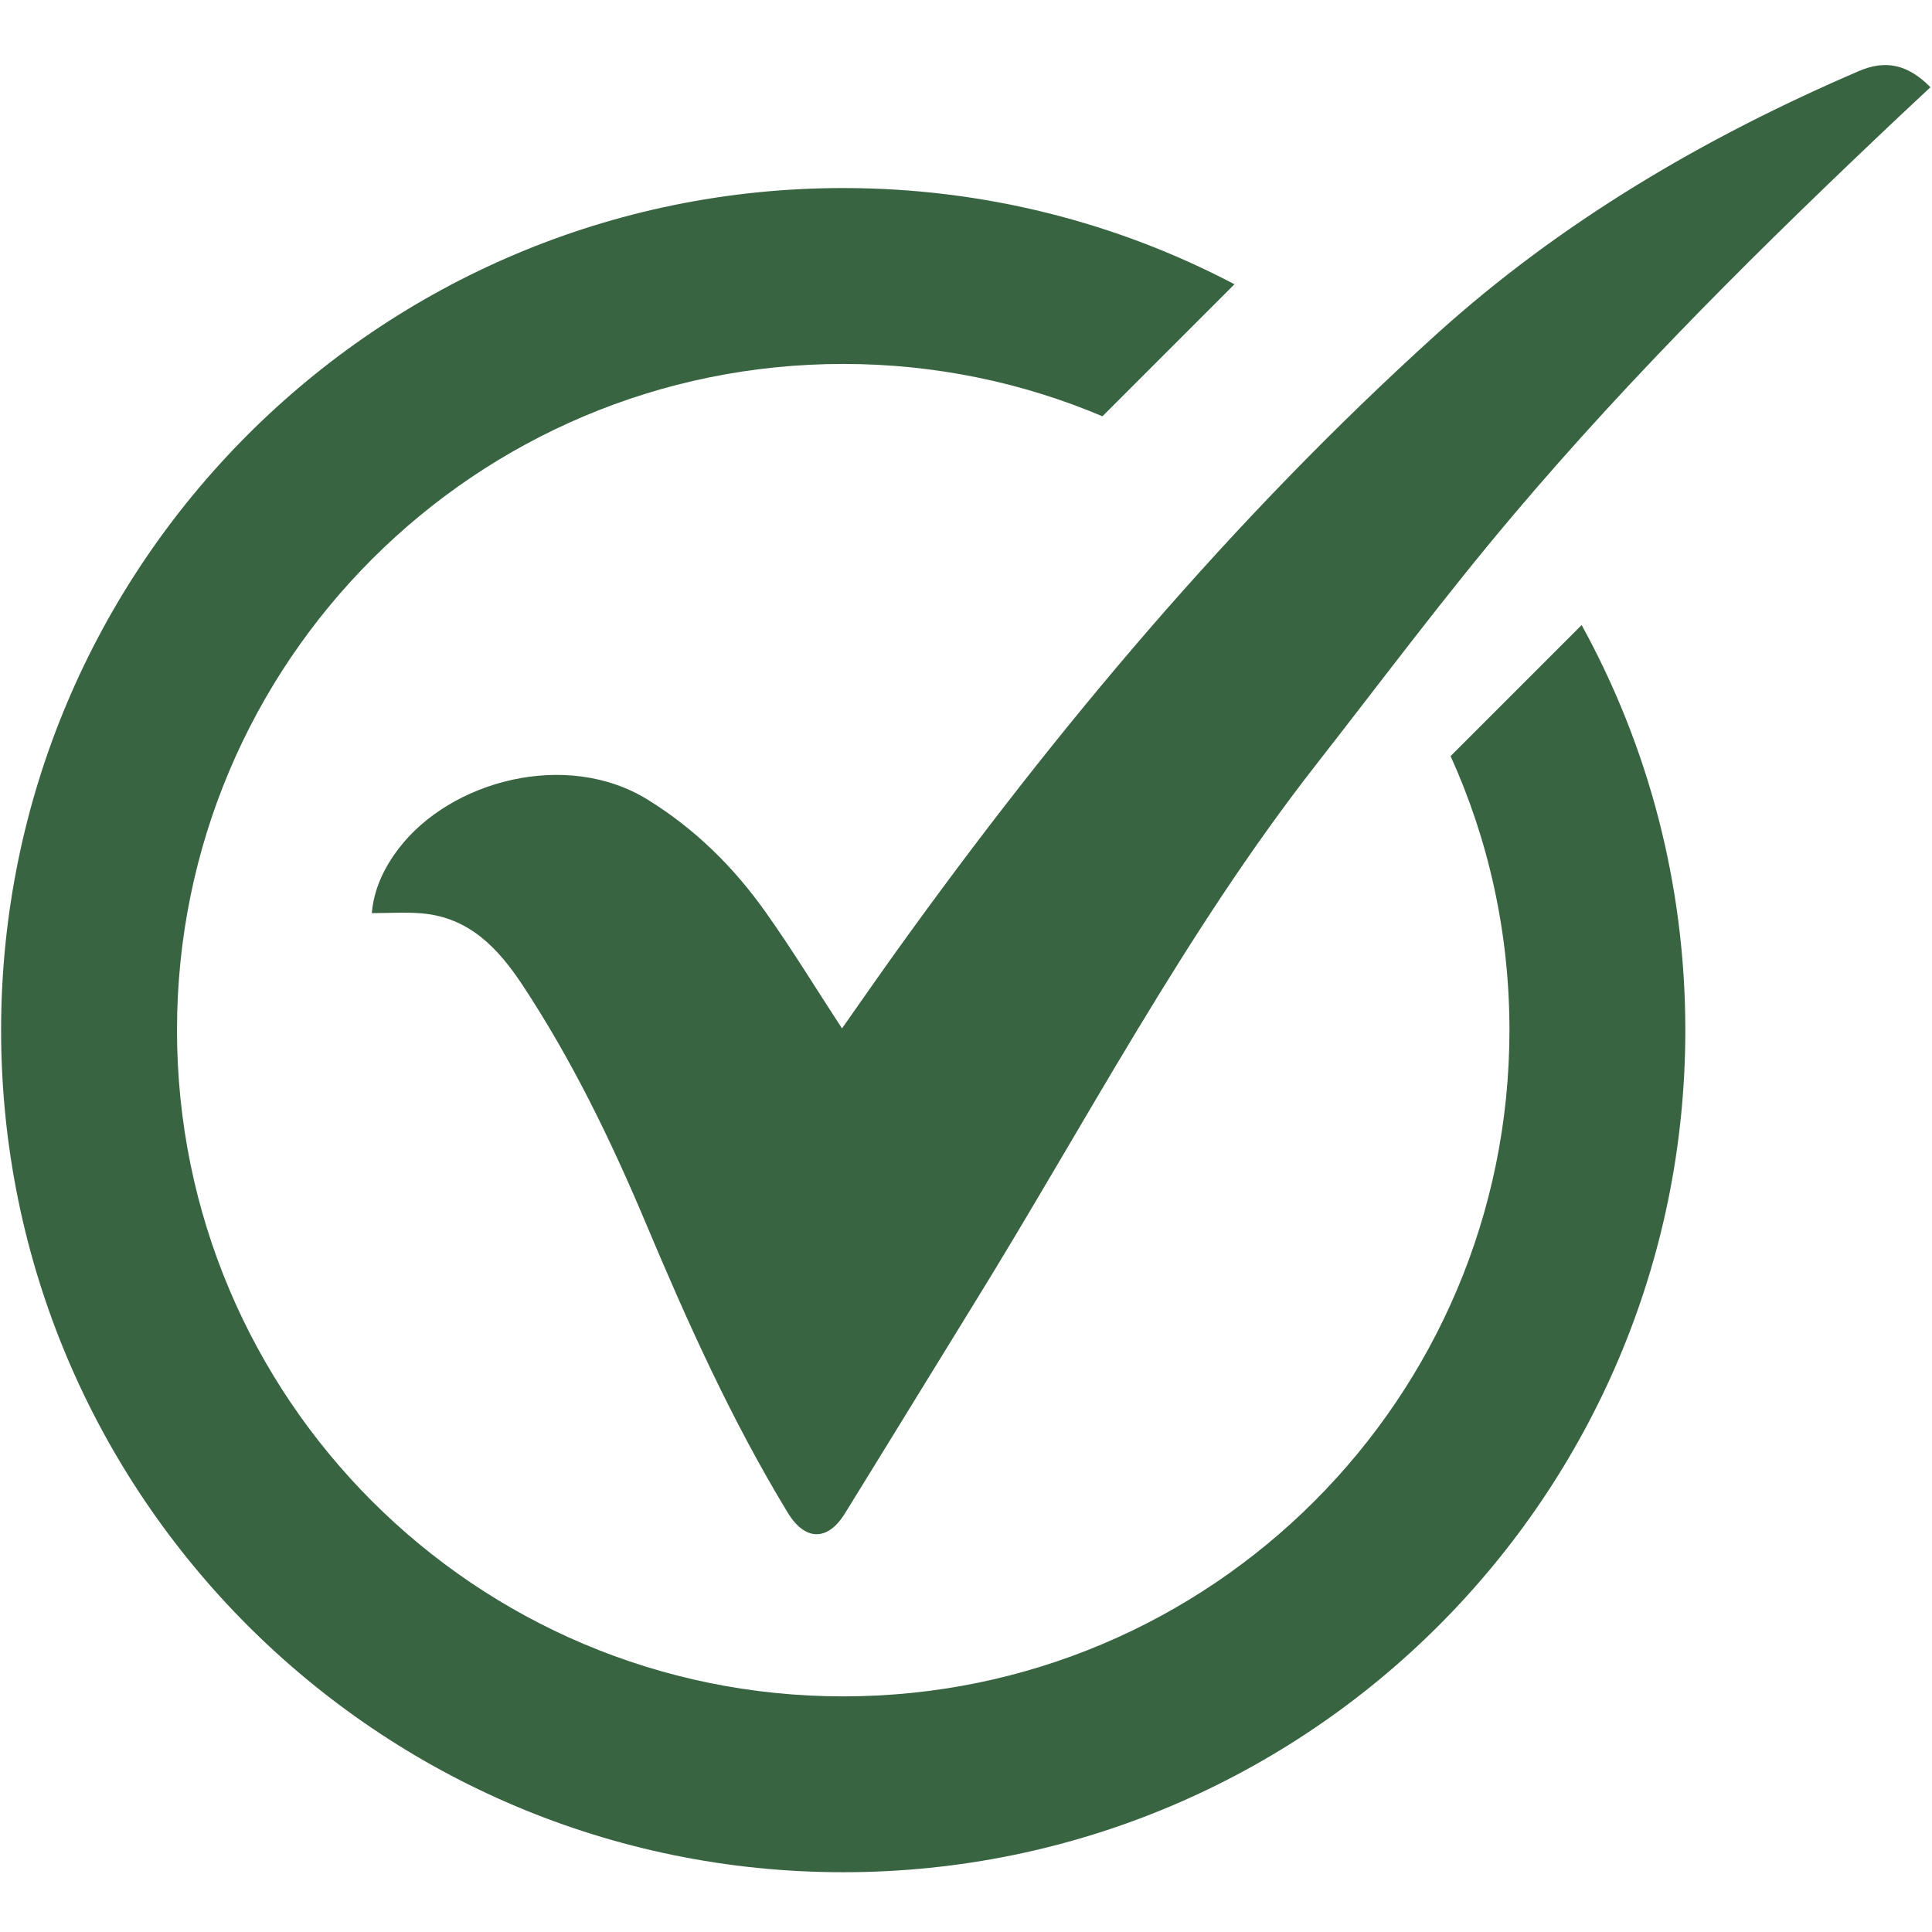
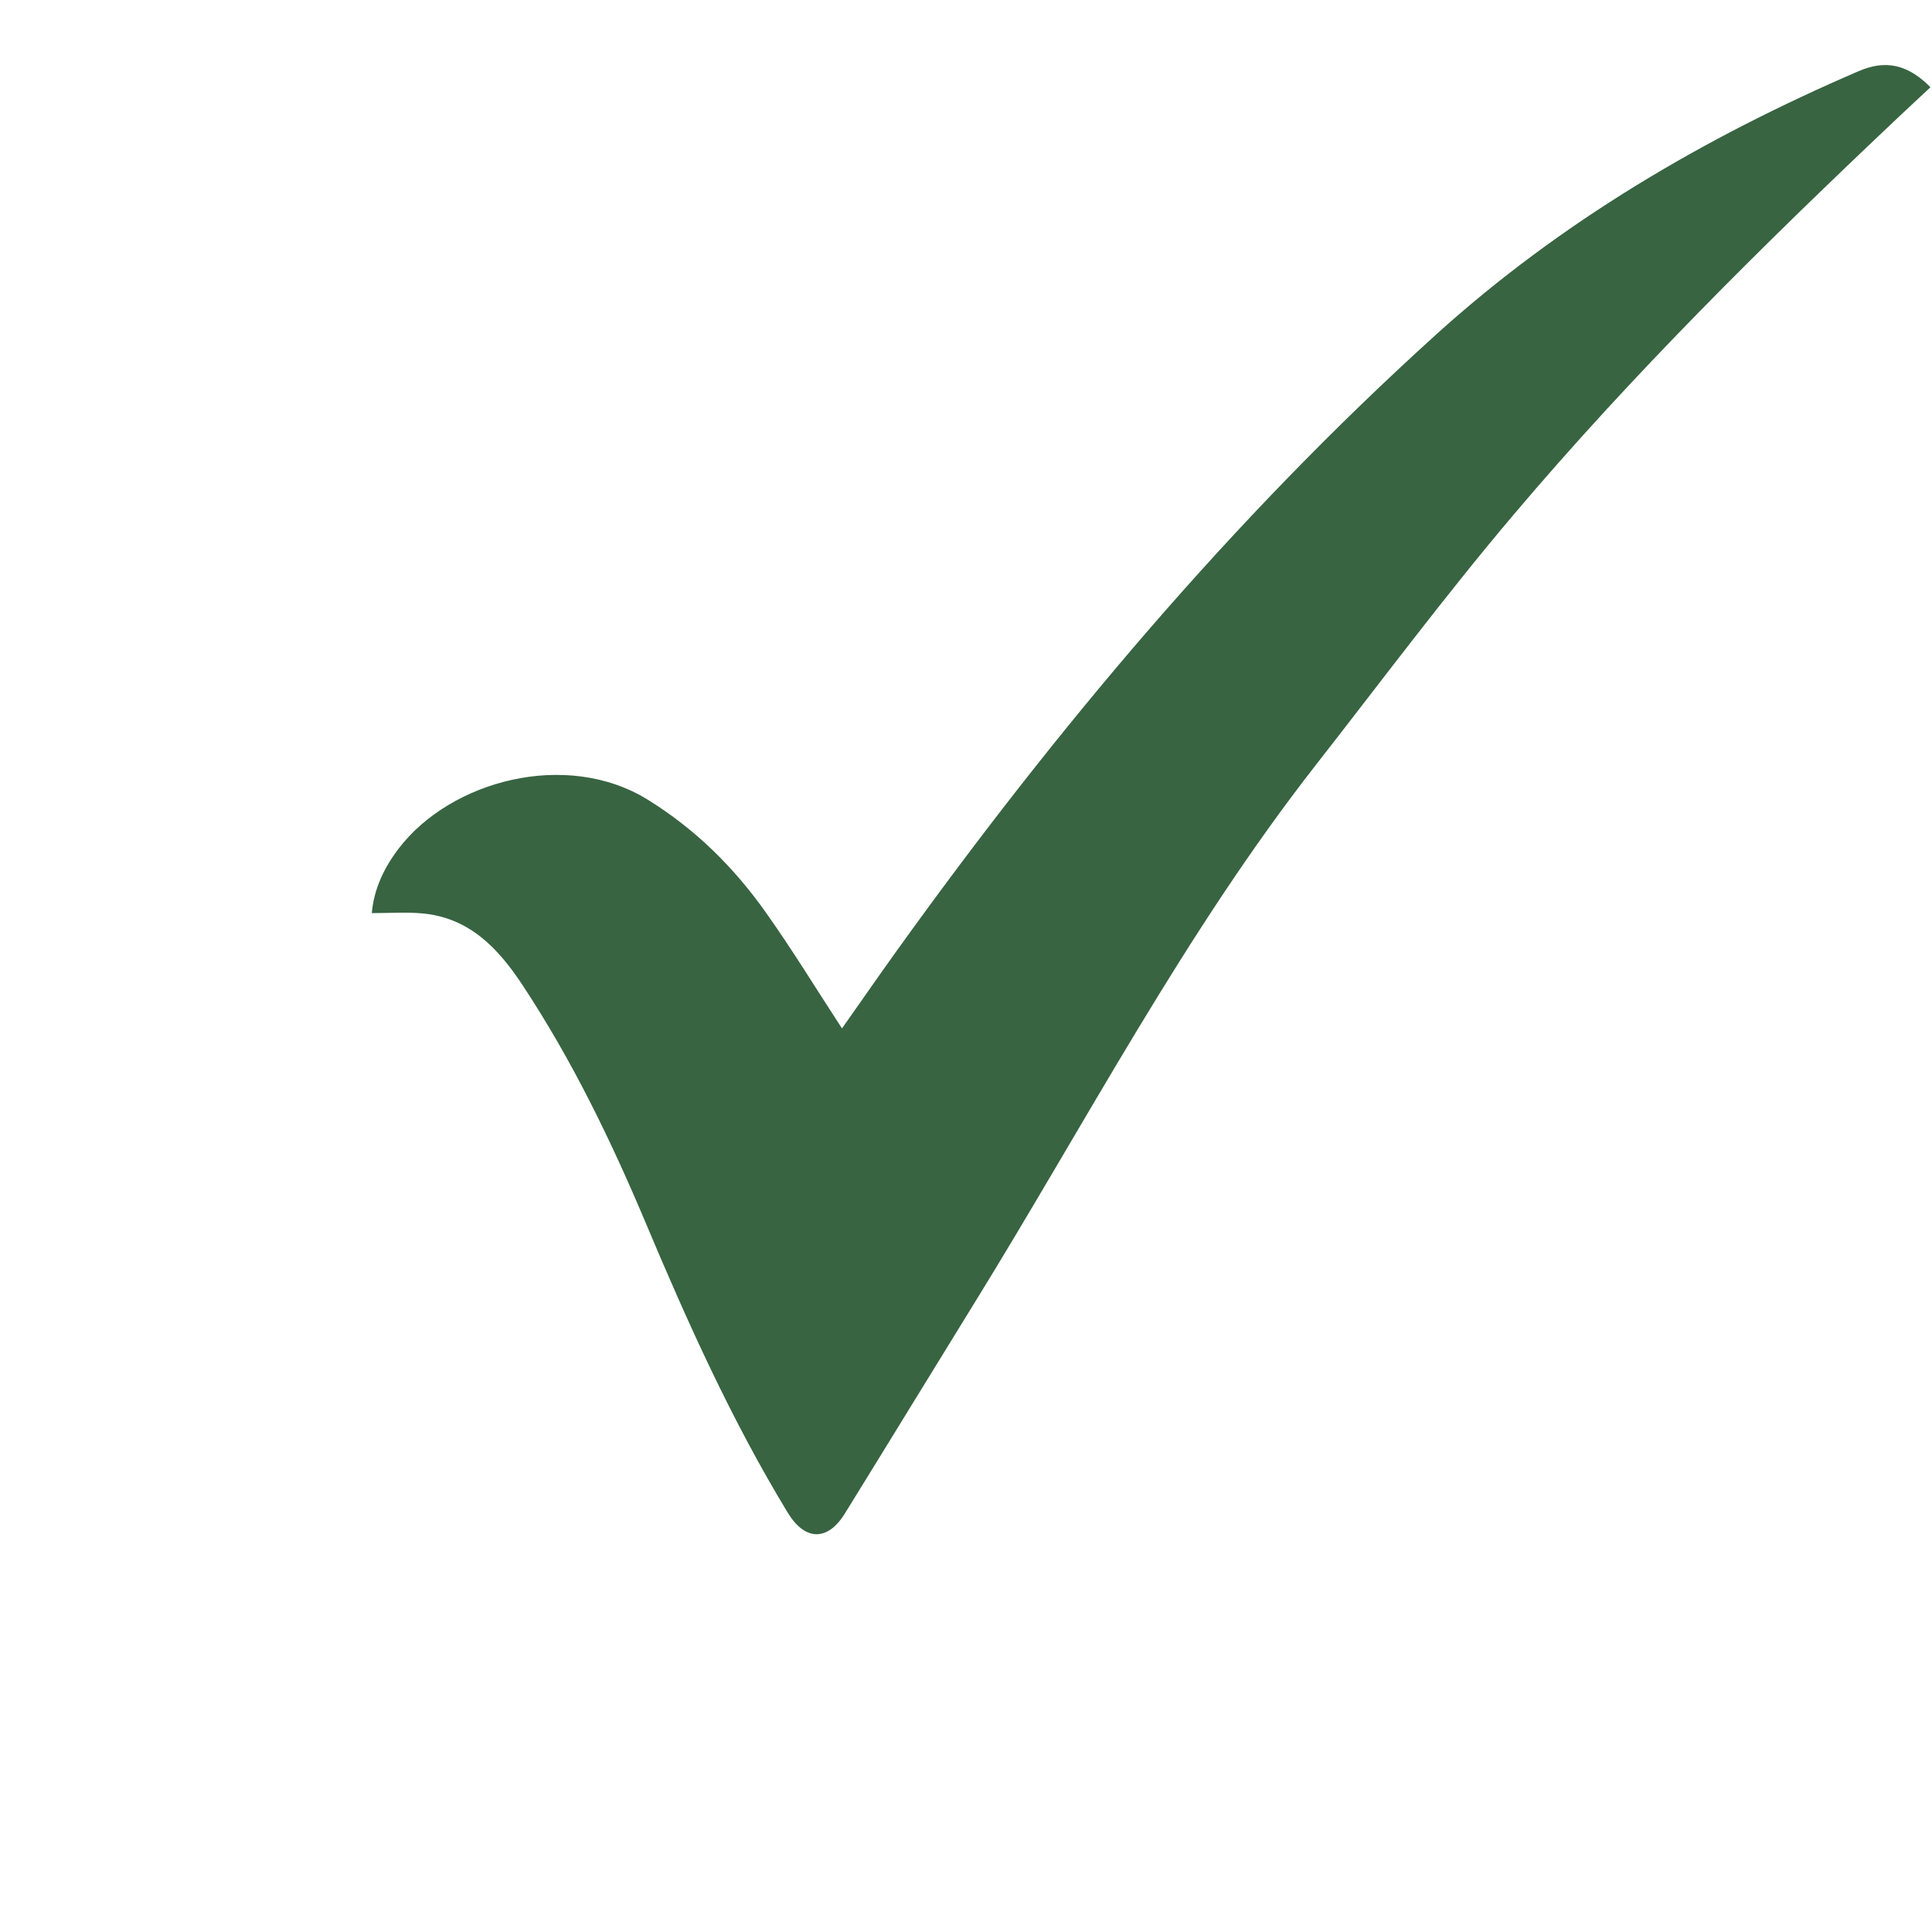
<svg xmlns="http://www.w3.org/2000/svg" width="500" viewBox="0 0 375 375" height="500" preserveAspectRatio="xMidYMid meet">
  <defs>
    <clipPath id="f417b6db37">
-       <path d="M 0 36 L 328 36 L 328 363.34 L 0 363.34 Z M 0 36 " clip-rule="nonzero" />
-     </clipPath>
+       </clipPath>
  </defs>
  <path fill="#386441" d="M 72.168 177.238 C 72.57 172.59 74.512 168.477 77.367 164.727 C 87.418 151.52 109.945 145.465 125.707 155.207 C 134.988 160.949 142.434 168.336 148.629 177.074 C 153.777 184.336 158.426 191.949 163.43 199.617 C 166.926 194.656 170.453 189.562 174.066 184.527 C 205.113 141.301 239.199 100.719 278.738 64.941 C 302.996 43 330.828 26.695 360.77 13.809 C 365.949 11.574 370.262 12.445 374.703 16.93 C 372.672 18.828 370.648 20.703 368.641 22.598 C 342.488 47.293 316.902 72.559 293.676 100.035 C 280.383 115.75 268.059 132.285 255.379 148.512 C 229.844 181.195 210.734 217.961 189.031 253.082 C 180.656 266.641 172.355 280.254 163.965 293.805 C 160.633 299.188 156.246 299.113 152.898 293.609 C 142.047 275.746 133.488 256.762 125.402 237.531 C 118.648 221.473 111.062 205.809 101.43 191.215 C 96.66 184 91.047 178.062 81.816 177.277 C 78.699 177.016 75.531 177.238 72.168 177.238 Z M 72.168 177.238 " fill-opacity="1" fill-rule="nonzero" />
  <g clip-path="url(#f417b6db37)">
    <path fill="#386441" d="M 306.996 121.32 L 281.559 146.758 C 288.906 162.98 292.984 180.988 292.984 199.953 C 292.984 271.379 235.094 329.266 163.668 329.266 C 92.242 329.266 34.355 271.379 34.355 199.953 C 34.355 128.527 92.242 70.641 163.668 70.641 C 181.527 70.641 198.523 74.262 213.984 80.801 L 239.609 55.176 C 216.926 43.246 191.078 36.5 163.668 36.5 C 73.398 36.5 0.215 109.68 0.215 199.953 C 0.215 290.227 73.398 363.398 163.668 363.398 C 253.941 363.398 327.121 290.219 327.121 199.945 C 327.121 171.453 319.824 144.645 306.996 121.32 Z M 306.996 121.32 " fill-opacity="1" fill-rule="nonzero" />
  </g>
</svg>